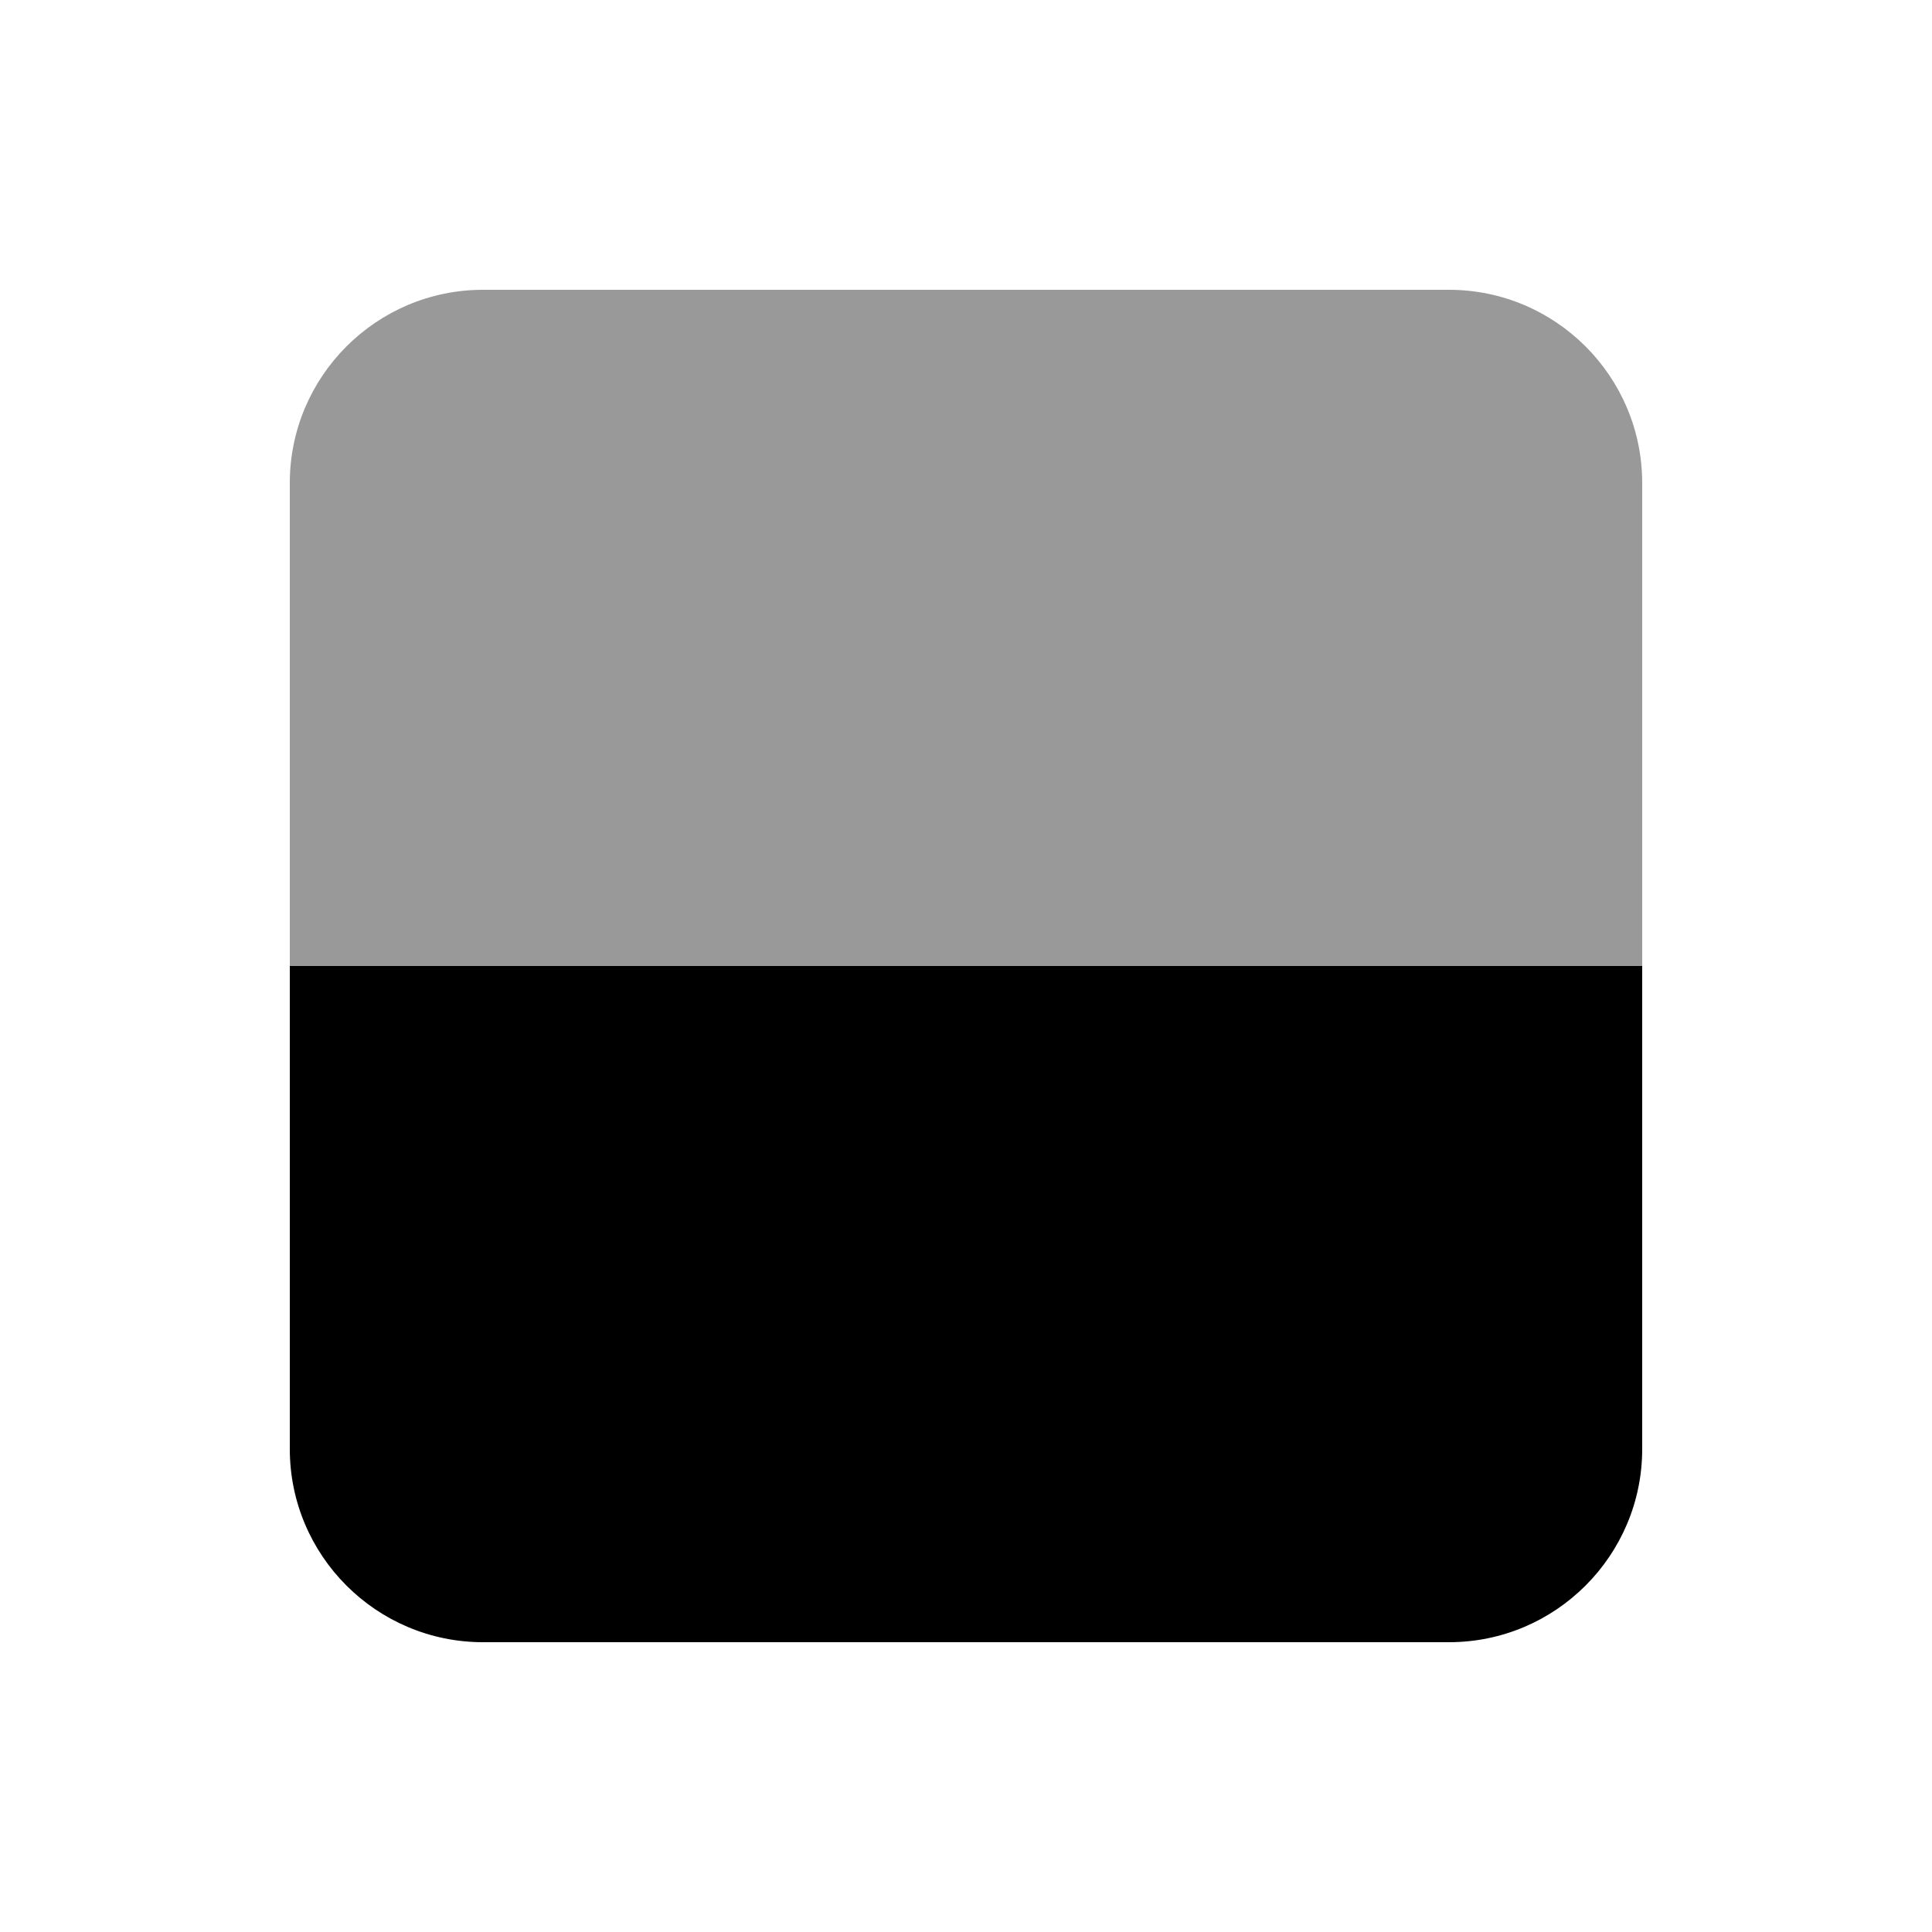
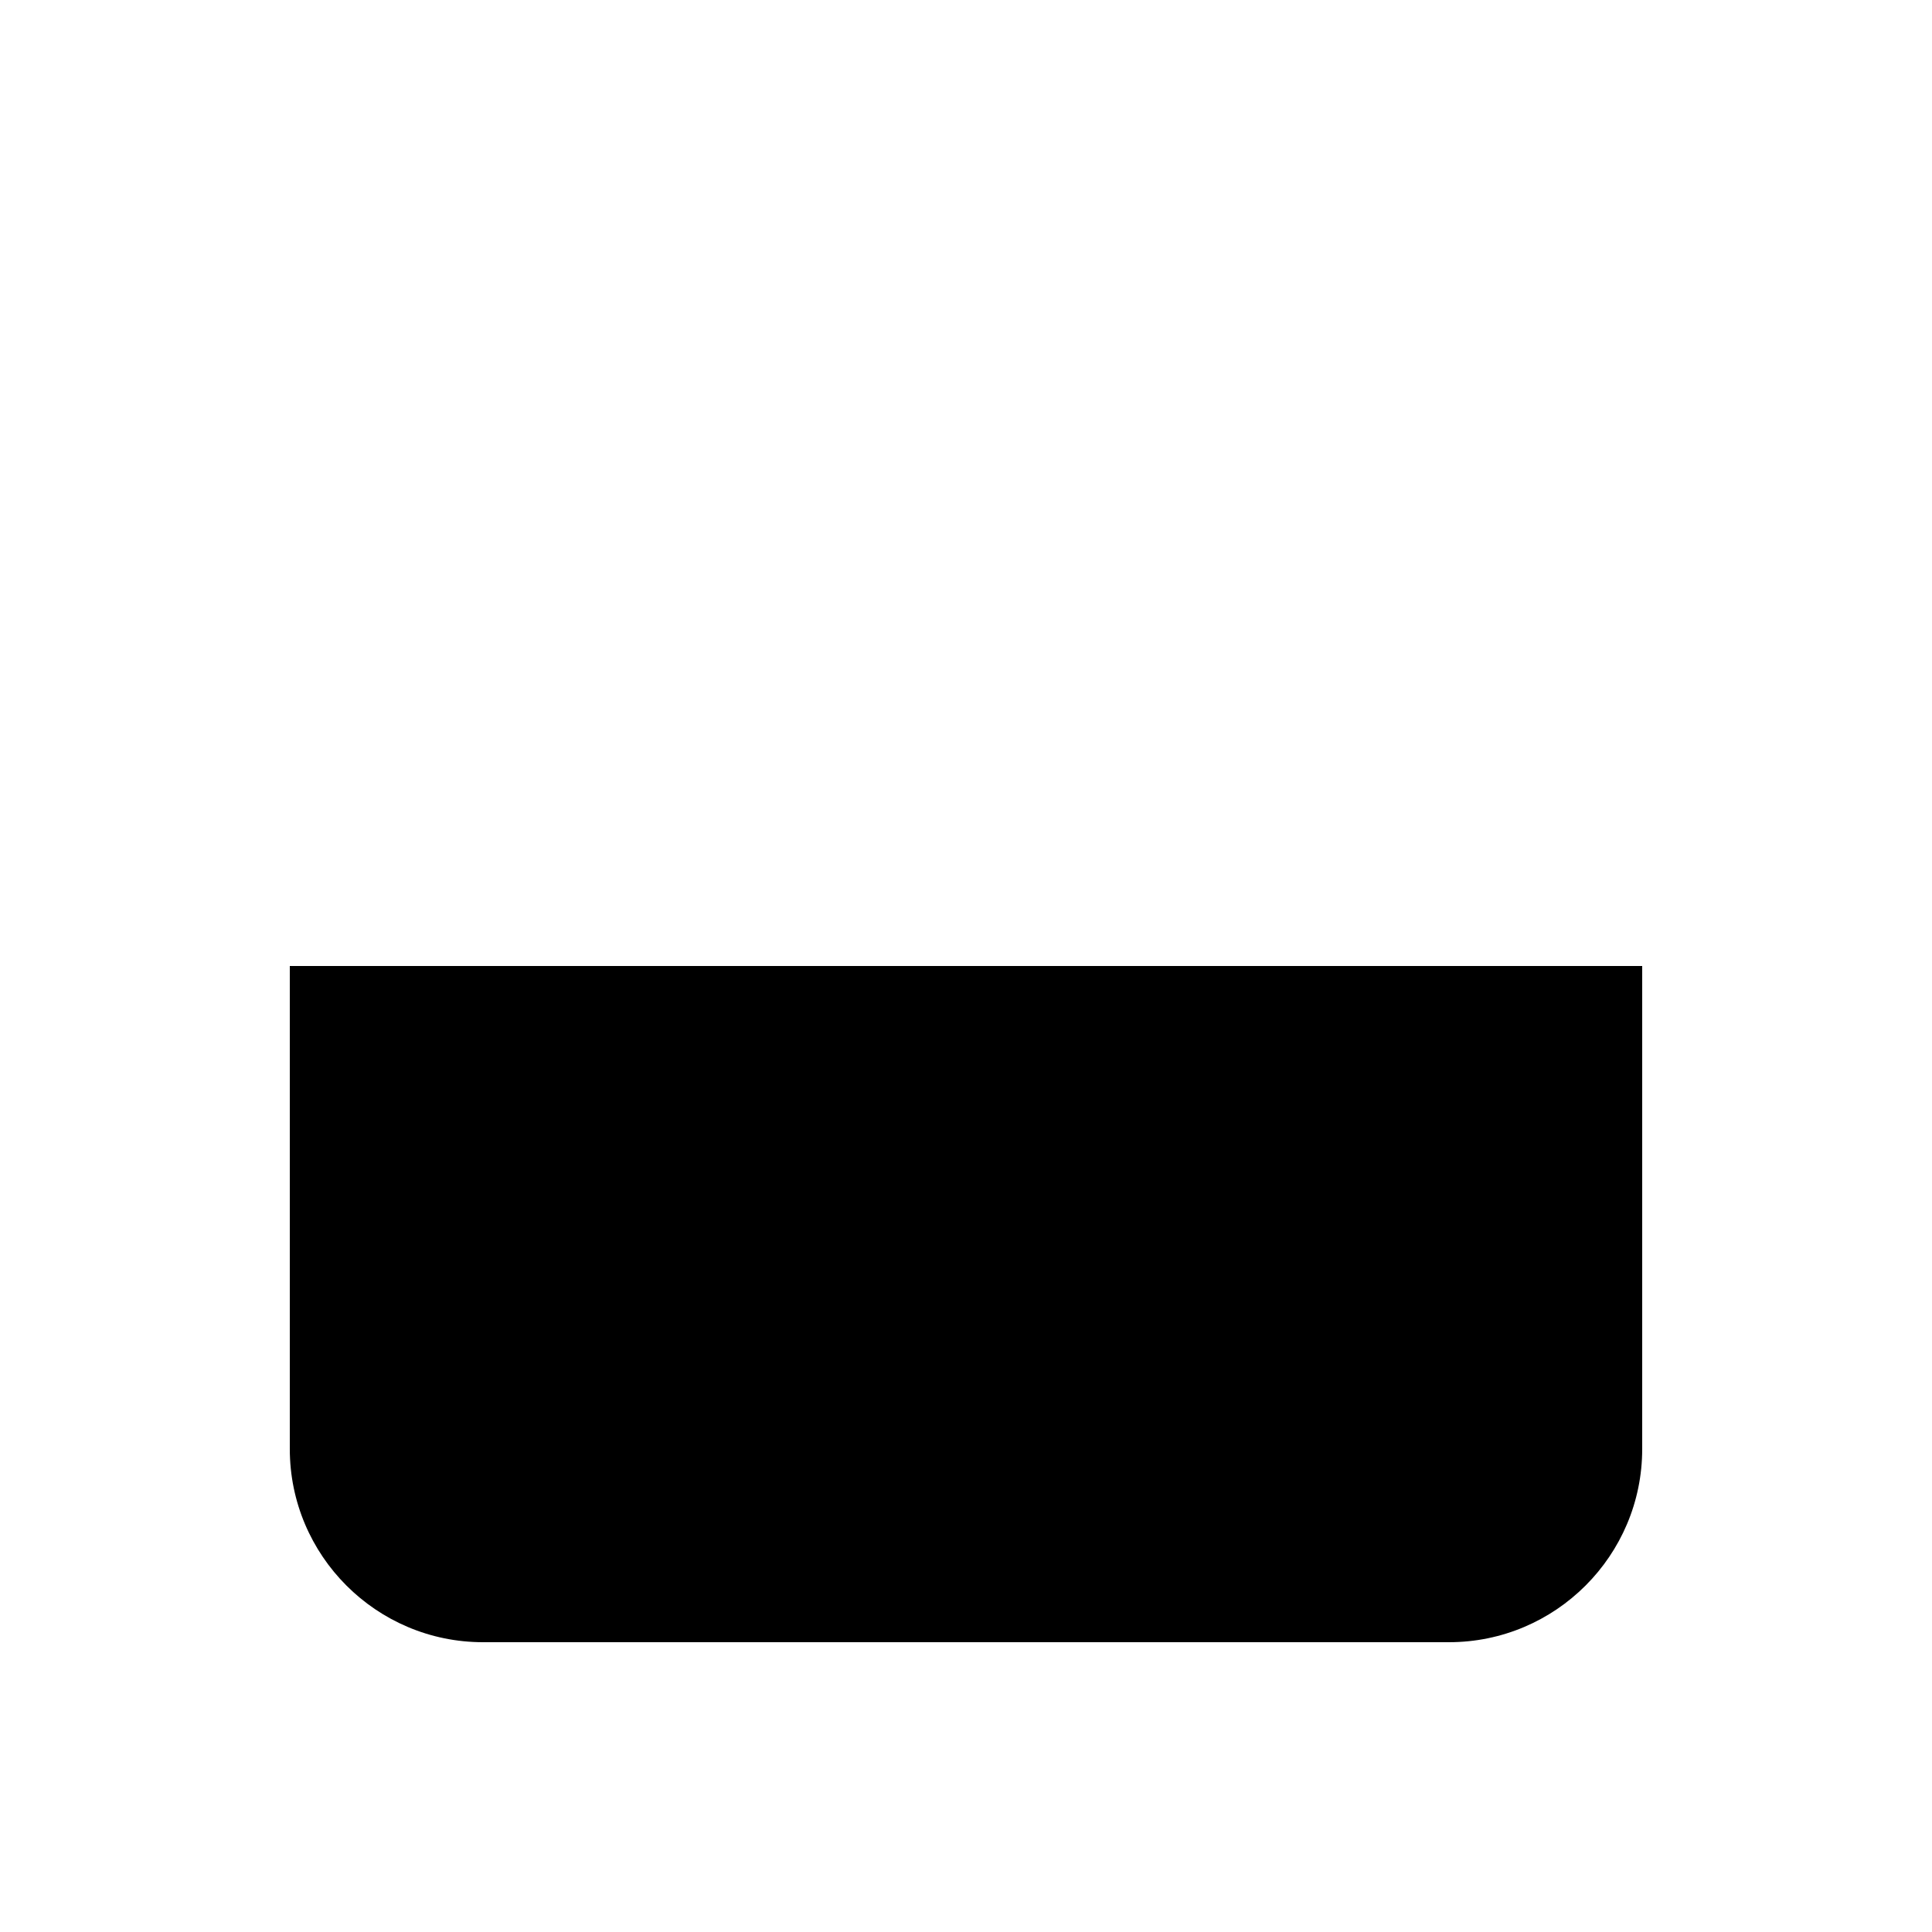
<svg xmlns="http://www.w3.org/2000/svg" viewBox="0 0 640 640">
-   <path opacity=".4" fill="currentColor" d="M96 160C96 124.7 124.7 96 160 96L480 96C515.3 96 544 124.7 544 160L544 320L96 320L96 160z" />
  <path fill="currentColor" d="M544 320L544 480C544 515.3 515.3 544 480 544L160 544C124.7 544 96 515.3 96 480L96 320L544 320z" />
</svg>